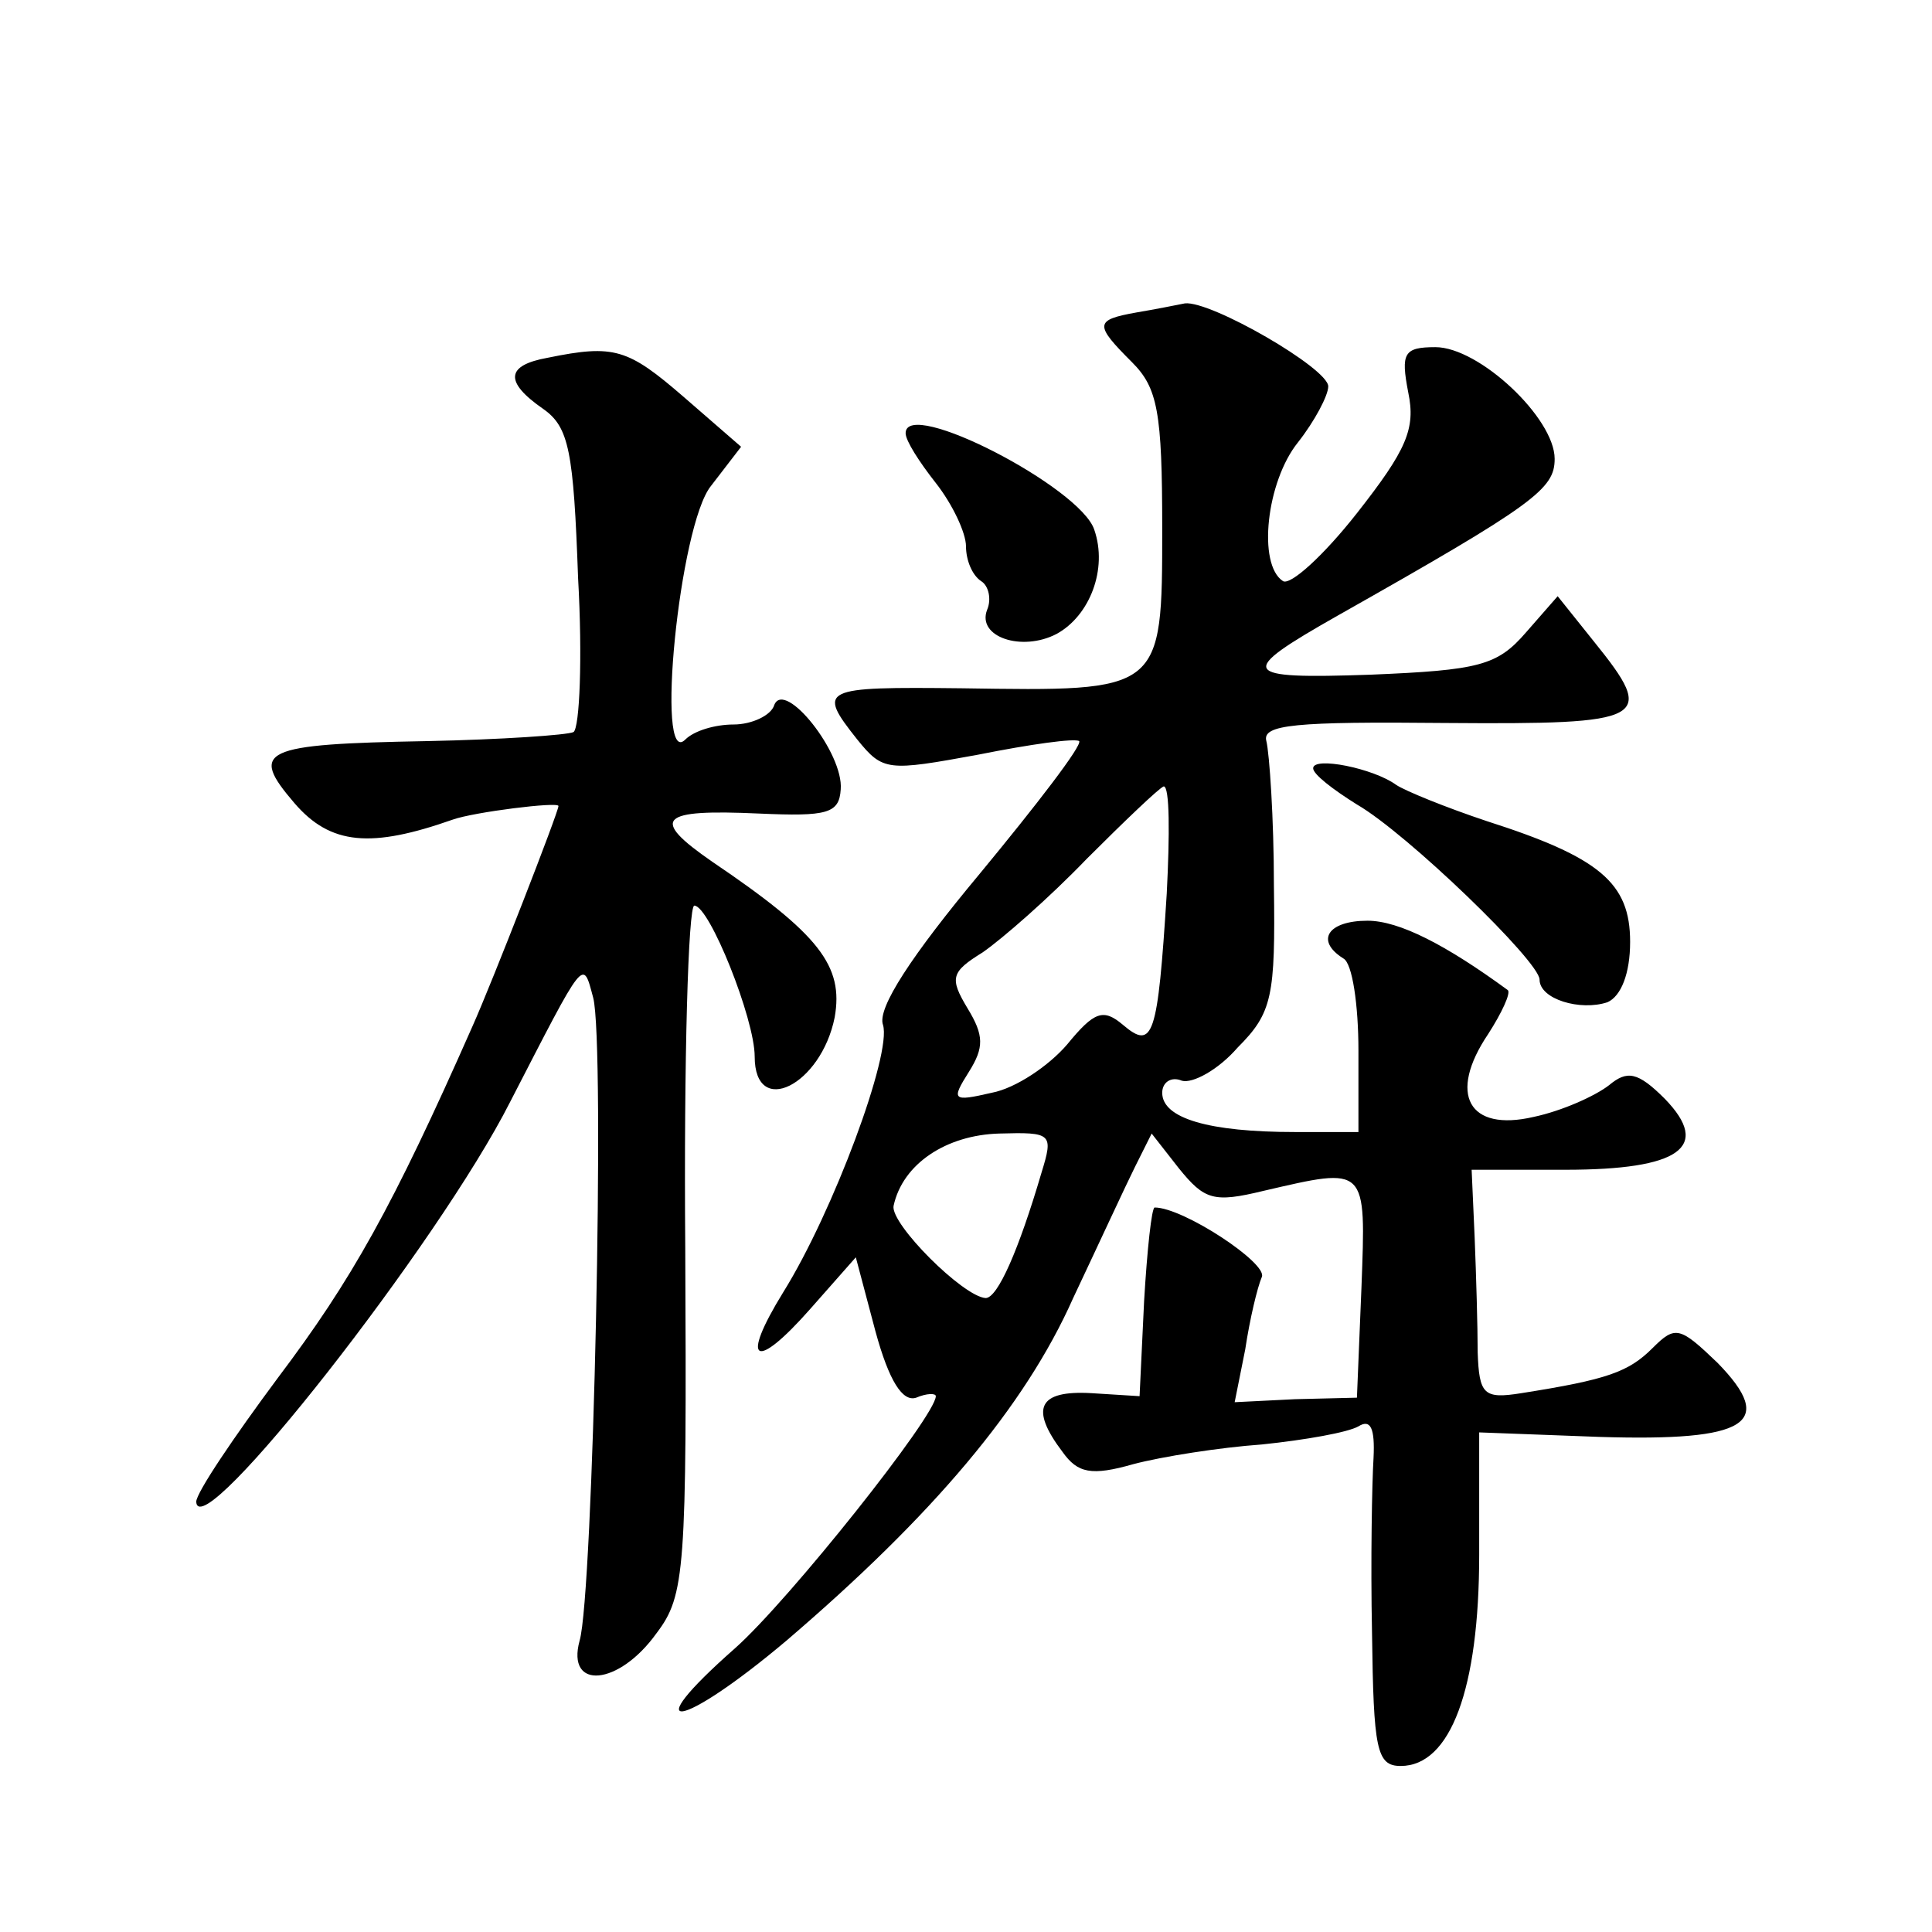
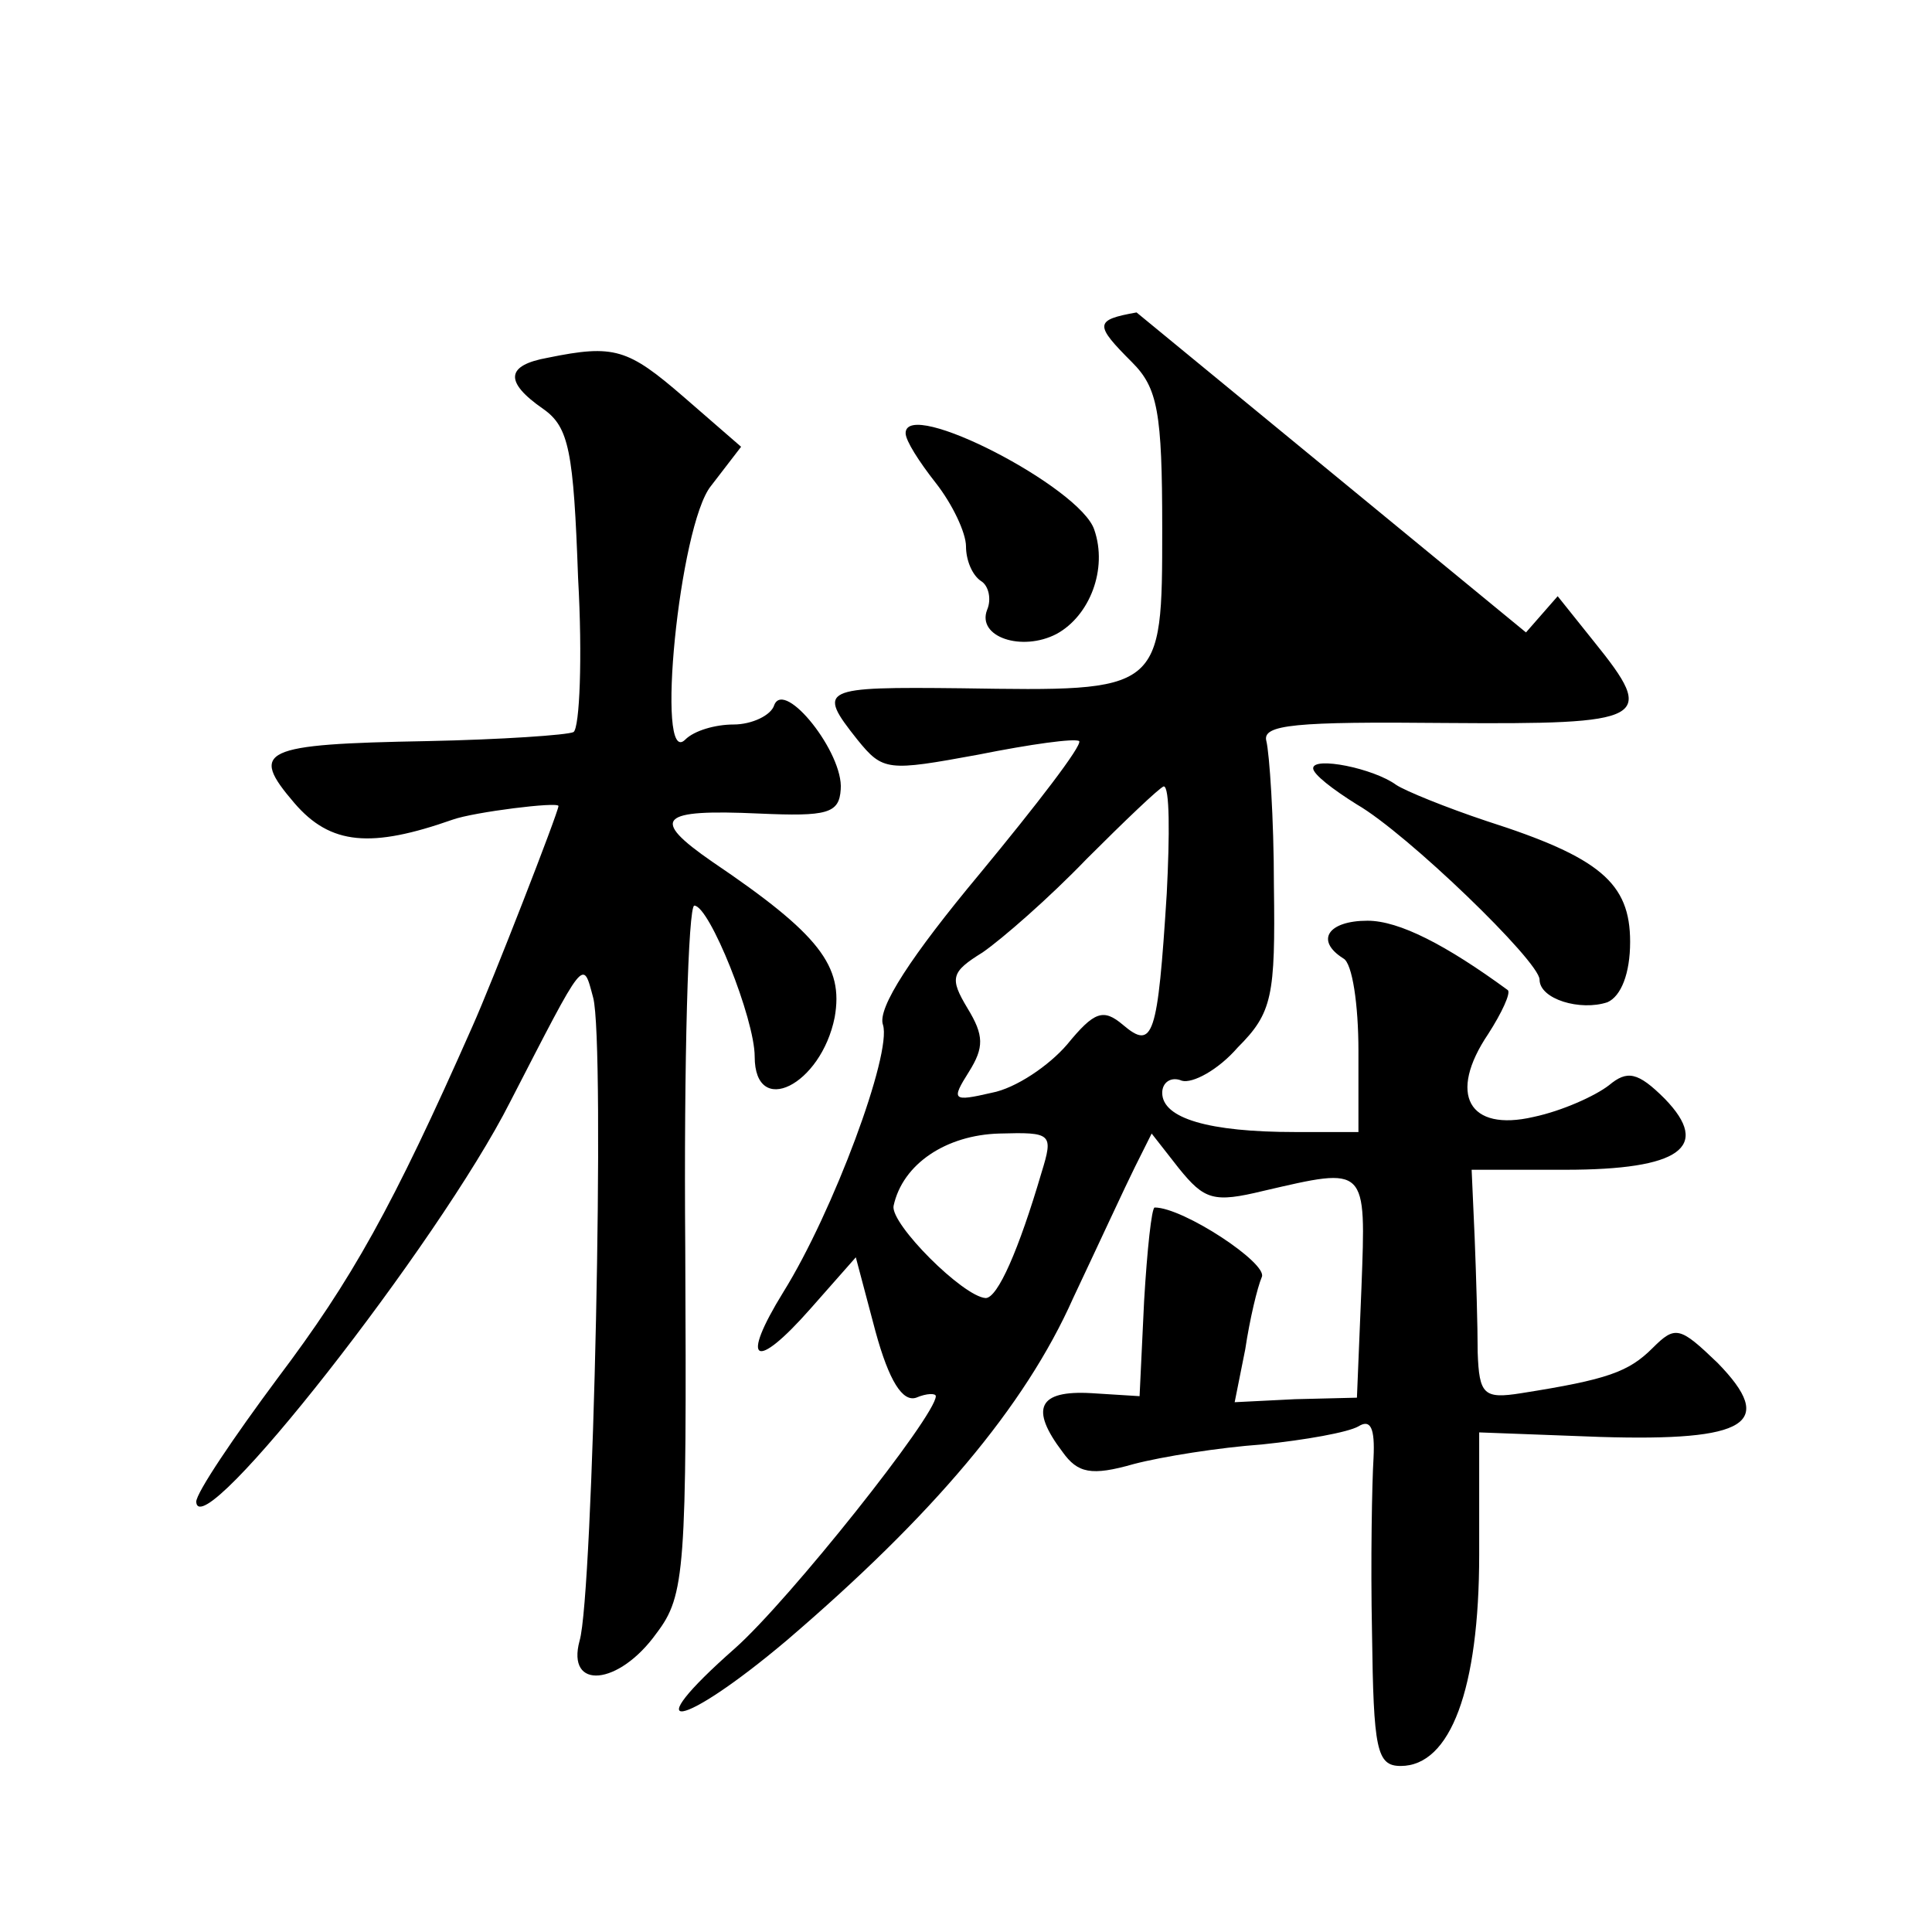
<svg xmlns="http://www.w3.org/2000/svg" version="1.0" width="128pt" height="128pt" viewBox="0 0 128 128" preserveAspectRatio="xMidYMid meet">
  <g transform="translate(0,128) scale(0.1,-0.1)" fill="#0" stroke="none">
-     <path d="M753 1073 c-28 -5 -28 -8 -3 -33 17 -17 20 -33 20 -110 0 -109 0 -108 -133 -106 -93 1 -96 0 -69 -34 17 -21 20 -21 80 -10 35 7 64 11 67 9 2 -3 -28 -42 -66 -88 -45 -54 -68 -89 -64 -100 6 -19 -33 -124 -66 -177 -29 -47 -19 -53 18 -11 l30 34 13 -49 c9 -33 18 -47 27 -44 7 3 13 3 13 1 0 -13 -97 -135 -133 -167 -67 -59 -36 -54 34 5 97 83 158 155 190 227 17 36 35 75 41 87 l11 22 18 -23 c17 -21 23 -23 56 -15 69 16 68 17 65 -64 l-3 -73 -41 -1 -40 -2 7 35 c3 20 8 41 11 48 4 9 -52 46 -71 46 -2 0 -5 -28 -7 -62 l-3 -63 -32 2 c-35 2 -41 -10 -19 -39 10 -14 19 -16 47 -8 19 5 57 11 85 13 29 3 57 8 64 12 8 5 11 -1 10 -21 -1 -16 -2 -68 -1 -116 1 -77 3 -88 19 -88 33 0 52 51 52 140 l0 81 80 -3 c98 -3 117 9 78 49 -25 24 -28 25 -43 10 -16 -16 -30 -21 -87 -30 -25 -4 -28 -1 -29 27 0 17 -1 51 -2 76 l-2 45 62 0 c76 0 97 15 66 47 -18 18 -25 19 -37 9 -9 -7 -31 -17 -50 -21 -43 -10 -57 15 -30 55 9 14 15 27 13 29 -41 30 -72 46 -93 46 -26 0 -35 -13 -16 -25 6 -3 10 -31 10 -61 l0 -54 -42 0 c-57 0 -88 9 -88 26 0 7 6 11 13 8 7 -2 24 7 37 22 23 23 25 34 24 107 0 45 -3 88 -5 96 -3 11 19 13 119 12 134 -1 140 2 98 54 l-24 30 -21 -24 c-19 -22 -31 -25 -103 -28 -87 -3 -89 1 -22 39 131 74 144 84 144 104 0 27 -50 74 -79 74 -21 0 -23 -4 -18 -30 5 -24 -1 -38 -34 -80 -22 -28 -44 -48 -49 -45 -17 11 -11 66 10 92 11 14 20 31 20 37 0 12 -78 57 -95 55 -5 -1 -20 -4 -32 -6z m20 -385 c-6 -95 -9 -104 -29 -87 -13 11 -19 9 -37 -13 -12 -14 -34 -29 -50 -32 -26 -6 -27 -5 -15 14 10 16 10 24 -1 42 -12 20 -11 24 10 37 13 9 44 36 69 62 25 25 48 47 51 48 4 0 4 -32 2 -71z m-83 -185 c-15 -51 -29 -83 -37 -83 -15 1 -63 49 -61 61 6 28 35 47 70 48 35 1 36 0 28 -26z M363 1043 c-28 -5 -29 -16 -3 -34 17 -12 20 -28 23 -112 3 -53 1 -99 -3 -102 -4 -2 -48 -5 -97 -6 -110 -2 -118 -6 -88 -41 24 -28 51 -30 105 -11 14 5 70 12 70 9 0 -4 -44 -117 -57 -146 -53 -120 -80 -168 -129 -233 -29 -39 -54 -76 -54 -82 2 -31 161 172 208 265 50 97 48 95 55 69 8 -30 0 -396 -9 -426 -9 -33 26 -30 51 5 19 25 20 42 19 255 -1 125 2 227 6 227 10 0 40 -75 40 -100 0 -41 44 -19 53 26 6 34 -10 55 -81 103 -42 29 -35 35 31 32 45 -2 53 0 54 16 2 24 -37 73 -44 56 -2 -7 -15 -13 -27 -13 -12 0 -26 -4 -32 -10 -20 -20 -4 142 17 168 l20 26 -38 33 c-37 32 -46 35 -90 26z M600 993 c0 -5 9 -19 20 -33 11 -14 20 -33 20 -42 0 -9 4 -19 10 -23 5 -3 7 -12 4 -19 -7 -18 23 -28 46 -16 22 12 34 43 25 69 -9 28 -125 88 -125 64z M870 771 c0 -4 13 -14 29 -24 33 -19 121 -104 121 -116 0 -13 27 -21 45 -15 9 4 15 19 15 40 0 39 -20 56 -95 80 -27 9 -54 20 -60 24 -15 11 -55 19 -55 11z" />
+     <path d="M753 1073 c-28 -5 -28 -8 -3 -33 17 -17 20 -33 20 -110 0 -109 0 -108 -133 -106 -93 1 -96 0 -69 -34 17 -21 20 -21 80 -10 35 7 64 11 67 9 2 -3 -28 -42 -66 -88 -45 -54 -68 -89 -64 -100 6 -19 -33 -124 -66 -177 -29 -47 -19 -53 18 -11 l30 34 13 -49 c9 -33 18 -47 27 -44 7 3 13 3 13 1 0 -13 -97 -135 -133 -167 -67 -59 -36 -54 34 5 97 83 158 155 190 227 17 36 35 75 41 87 l11 22 18 -23 c17 -21 23 -23 56 -15 69 16 68 17 65 -64 l-3 -73 -41 -1 -40 -2 7 35 c3 20 8 41 11 48 4 9 -52 46 -71 46 -2 0 -5 -28 -7 -62 l-3 -63 -32 2 c-35 2 -41 -10 -19 -39 10 -14 19 -16 47 -8 19 5 57 11 85 13 29 3 57 8 64 12 8 5 11 -1 10 -21 -1 -16 -2 -68 -1 -116 1 -77 3 -88 19 -88 33 0 52 51 52 140 l0 81 80 -3 c98 -3 117 9 78 49 -25 24 -28 25 -43 10 -16 -16 -30 -21 -87 -30 -25 -4 -28 -1 -29 27 0 17 -1 51 -2 76 l-2 45 62 0 c76 0 97 15 66 47 -18 18 -25 19 -37 9 -9 -7 -31 -17 -50 -21 -43 -10 -57 15 -30 55 9 14 15 27 13 29 -41 30 -72 46 -93 46 -26 0 -35 -13 -16 -25 6 -3 10 -31 10 -61 l0 -54 -42 0 c-57 0 -88 9 -88 26 0 7 6 11 13 8 7 -2 24 7 37 22 23 23 25 34 24 107 0 45 -3 88 -5 96 -3 11 19 13 119 12 134 -1 140 2 98 54 l-24 30 -21 -24 z m20 -385 c-6 -95 -9 -104 -29 -87 -13 11 -19 9 -37 -13 -12 -14 -34 -29 -50 -32 -26 -6 -27 -5 -15 14 10 16 10 24 -1 42 -12 20 -11 24 10 37 13 9 44 36 69 62 25 25 48 47 51 48 4 0 4 -32 2 -71z m-83 -185 c-15 -51 -29 -83 -37 -83 -15 1 -63 49 -61 61 6 28 35 47 70 48 35 1 36 0 28 -26z M363 1043 c-28 -5 -29 -16 -3 -34 17 -12 20 -28 23 -112 3 -53 1 -99 -3 -102 -4 -2 -48 -5 -97 -6 -110 -2 -118 -6 -88 -41 24 -28 51 -30 105 -11 14 5 70 12 70 9 0 -4 -44 -117 -57 -146 -53 -120 -80 -168 -129 -233 -29 -39 -54 -76 -54 -82 2 -31 161 172 208 265 50 97 48 95 55 69 8 -30 0 -396 -9 -426 -9 -33 26 -30 51 5 19 25 20 42 19 255 -1 125 2 227 6 227 10 0 40 -75 40 -100 0 -41 44 -19 53 26 6 34 -10 55 -81 103 -42 29 -35 35 31 32 45 -2 53 0 54 16 2 24 -37 73 -44 56 -2 -7 -15 -13 -27 -13 -12 0 -26 -4 -32 -10 -20 -20 -4 142 17 168 l20 26 -38 33 c-37 32 -46 35 -90 26z M600 993 c0 -5 9 -19 20 -33 11 -14 20 -33 20 -42 0 -9 4 -19 10 -23 5 -3 7 -12 4 -19 -7 -18 23 -28 46 -16 22 12 34 43 25 69 -9 28 -125 88 -125 64z M870 771 c0 -4 13 -14 29 -24 33 -19 121 -104 121 -116 0 -13 27 -21 45 -15 9 4 15 19 15 40 0 39 -20 56 -95 80 -27 9 -54 20 -60 24 -15 11 -55 19 -55 11z" />
  </g>
</svg>